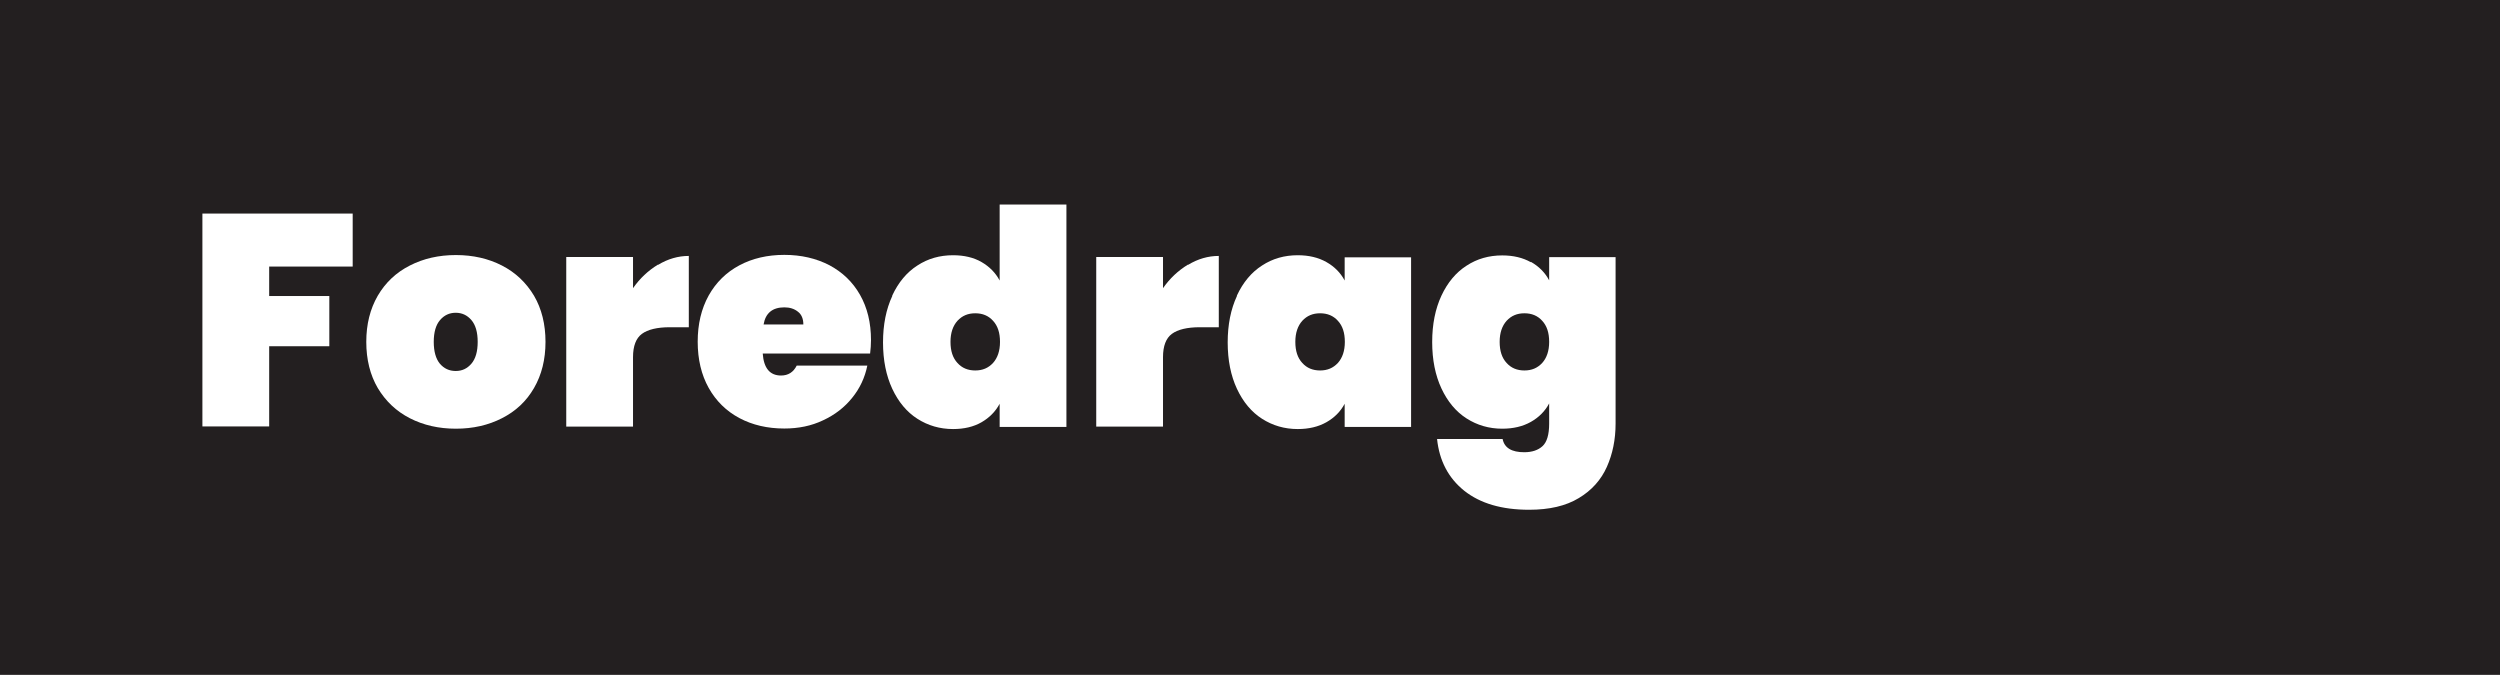
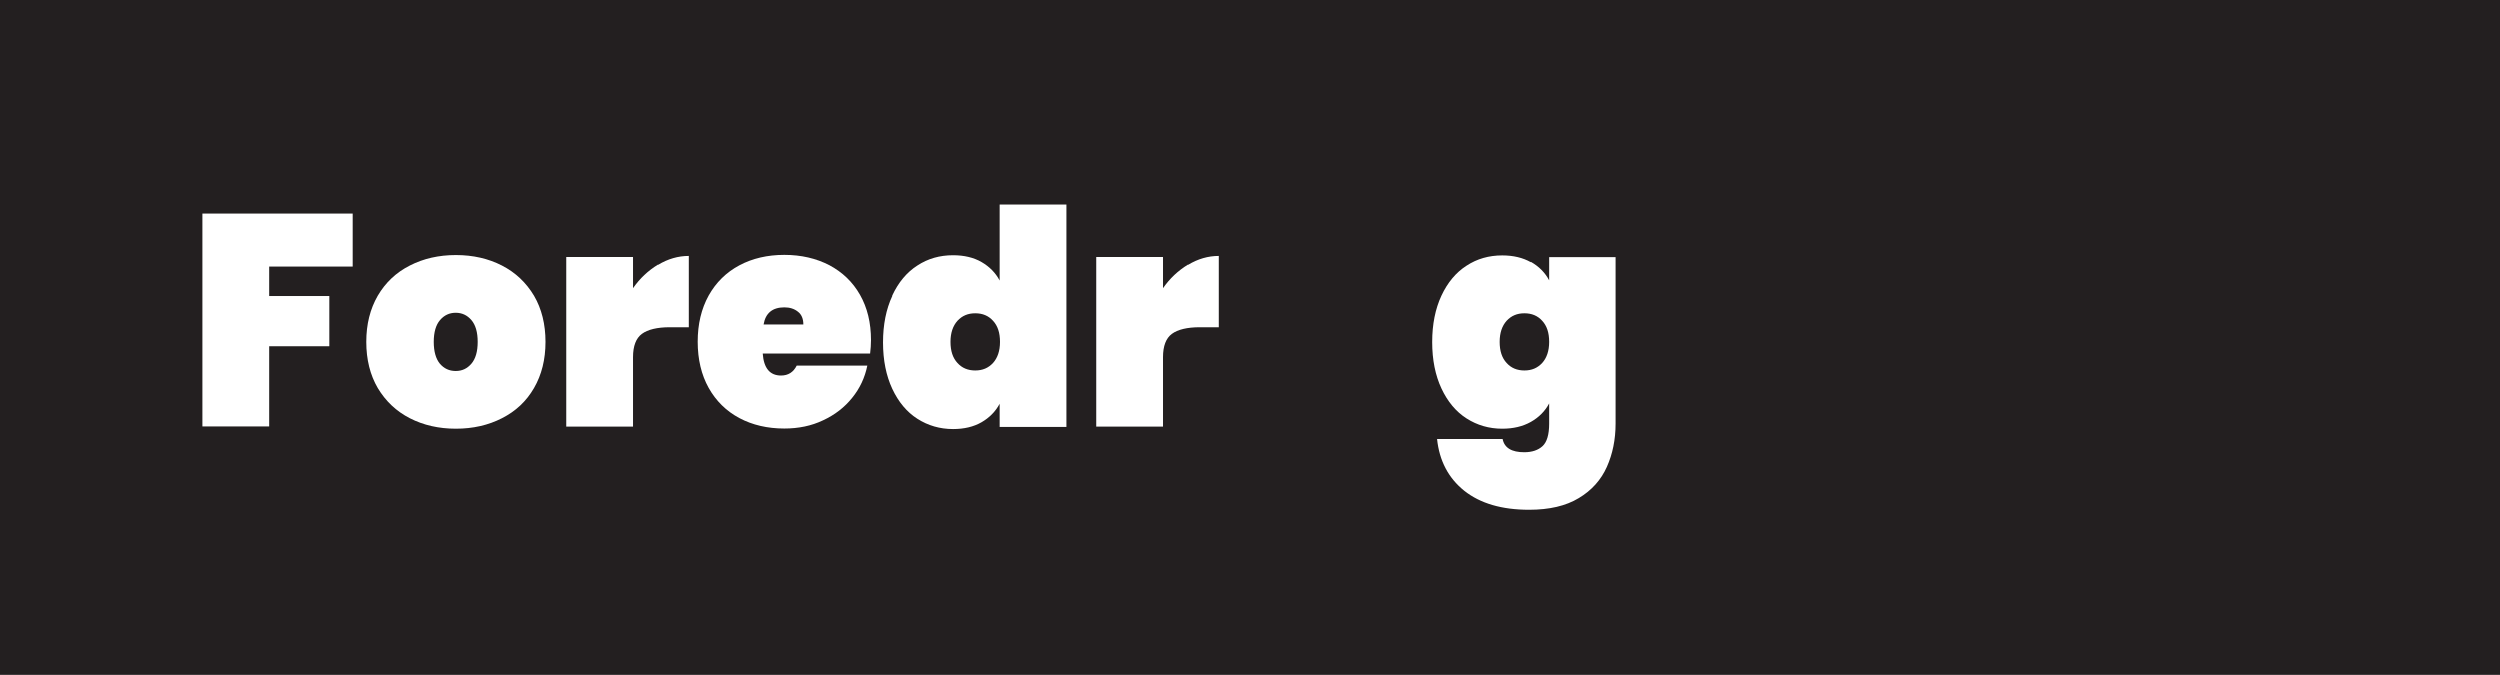
<svg xmlns="http://www.w3.org/2000/svg" id="Layer_2" viewBox="0 0 143.4 38.71">
  <defs>
    <style>
      .cls-1 {
        fill: #231f20;
      }

      .cls-2 {
        fill: #fff;
      }
    </style>
  </defs>
  <g id="Layer_1-2" data-name="Layer_1">
    <rect class="cls-1" width="143.4" height="38.71" />
    <g>
      <path class="cls-2" d="M20.23,12.26v3.03h-4.79v1.69h3.45v2.88h-3.45v4.6h-3.83v-12.21h8.62Z" />
      <path class="cls-2" d="M23.51,23.99c-.78-.4-1.39-.98-1.84-1.73-.44-.75-.66-1.64-.66-2.65s.22-1.89.66-2.65c.44-.75,1.05-1.33,1.84-1.73.78-.4,1.66-.6,2.64-.6s1.86.2,2.64.6c.78.4,1.39.98,1.84,1.73.44.75.66,1.64.66,2.65s-.22,1.89-.66,2.65-1.05,1.33-1.84,1.73c-.78.4-1.66.6-2.64.6s-1.86-.2-2.64-.6ZM27.04,20.86c.24-.28.36-.7.36-1.25s-.12-.97-.36-1.25c-.24-.28-.54-.42-.9-.42s-.66.14-.9.42c-.24.28-.36.7-.36,1.25s.12.97.35,1.25c.24.28.54.42.91.42s.66-.14.9-.42Z" />
      <path class="cls-2" d="M37.75,15.19c.56-.34,1.15-.51,1.76-.51v4.09h-1.09c-.72,0-1.26.13-1.6.38-.34.25-.51.7-.51,1.34v3.98h-3.83v-9.73h3.83v1.79c.39-.56.87-1.01,1.43-1.35Z" />
      <path class="cls-2" d="M49.91,20.28h-6.16c.06.84.41,1.26,1.05,1.26.41,0,.71-.19.9-.57h4.05c-.14.69-.43,1.31-.87,1.85-.44.55-1,.98-1.67,1.29-.67.32-1.41.47-2.22.47-.97,0-1.83-.2-2.58-.6-.75-.4-1.34-.98-1.76-1.73s-.63-1.64-.63-2.65.21-1.89.63-2.65c.42-.75,1.01-1.33,1.76-1.73.75-.4,1.61-.6,2.58-.6s1.82.2,2.58.59c.75.4,1.34.96,1.76,1.7.42.74.63,1.6.63,2.6,0,.26-.02.52-.05.76ZM46.08,18.61c0-.32-.1-.57-.31-.73-.21-.17-.47-.25-.78-.25-.68,0-1.08.33-1.19.98h2.28Z" />
      <path class="cls-2" d="M51.18,16.95c.35-.75.83-1.33,1.44-1.72.61-.4,1.29-.59,2.05-.59.63,0,1.18.13,1.63.39.45.26.8.61,1.04,1.06v-4.36h3.83v12.76h-3.83v-1.33c-.24.45-.59.8-1.04,1.06-.45.26-1,.39-1.63.39-.76,0-1.44-.2-2.05-.59s-1.09-.97-1.44-1.72c-.35-.75-.53-1.64-.53-2.66s.18-1.91.53-2.66ZM56.96,18.4c-.26-.29-.6-.43-1.02-.43s-.75.14-1.02.43c-.26.29-.4.69-.4,1.21s.13.92.4,1.21c.26.29.6.43,1.02.43s.75-.14,1.02-.43c.26-.29.4-.69.4-1.21s-.13-.92-.4-1.21Z" />
      <path class="cls-2" d="M68.15,15.19c.56-.34,1.15-.51,1.76-.51v4.09h-1.09c-.72,0-1.26.13-1.6.38-.34.25-.51.7-.51,1.34v3.98h-3.83v-9.73h3.83v1.79c.39-.56.87-1.01,1.43-1.35Z" />
-       <path class="cls-2" d="M70.95,16.95c.35-.75.83-1.33,1.44-1.72.61-.4,1.29-.59,2.05-.59.63,0,1.18.13,1.64.39.46.26.81.61,1.05,1.06v-1.33h3.81v9.73h-3.81v-1.33c-.24.45-.59.8-1.05,1.06-.46.26-1.01.39-1.64.39-.76,0-1.44-.2-2.05-.59s-1.09-.97-1.44-1.72c-.35-.75-.53-1.64-.53-2.66s.18-1.91.53-2.66ZM76.74,18.4c-.26-.29-.6-.43-1.02-.43s-.75.14-1.02.43c-.26.29-.4.69-.4,1.21s.13.92.4,1.21c.26.29.6.43,1.02.43s.75-.14,1.02-.43c.26-.29.4-.69.4-1.21s-.13-.92-.4-1.21Z" />
      <path class="cls-2" d="M87.81,15.02c.46.26.81.61,1.05,1.06v-1.33h3.81v9.55c0,.91-.17,1.74-.5,2.48s-.87,1.35-1.61,1.79c-.74.45-1.69.67-2.85.67-1.56,0-2.8-.36-3.72-1.09-.91-.73-1.43-1.72-1.56-2.97h3.76c.1.51.52.76,1.24.76.45,0,.8-.12,1.05-.35s.38-.66.38-1.29v-1.16c-.24.45-.59.8-1.05,1.06-.46.26-1.01.39-1.64.39-.76,0-1.44-.2-2.05-.59s-1.09-.97-1.44-1.72c-.35-.75-.53-1.64-.53-2.66s.18-1.91.53-2.66.83-1.33,1.44-1.72c.61-.4,1.29-.59,2.05-.59.63,0,1.18.13,1.64.39ZM88.46,18.4c-.26-.29-.6-.43-1.02-.43s-.75.14-1.02.43c-.26.29-.4.69-.4,1.21s.13.92.4,1.21c.26.29.6.43,1.02.43s.75-.14,1.02-.43c.26-.29.4-.69.4-1.21s-.13-.92-.4-1.21Z" />
    </g>
  </g>
</svg>